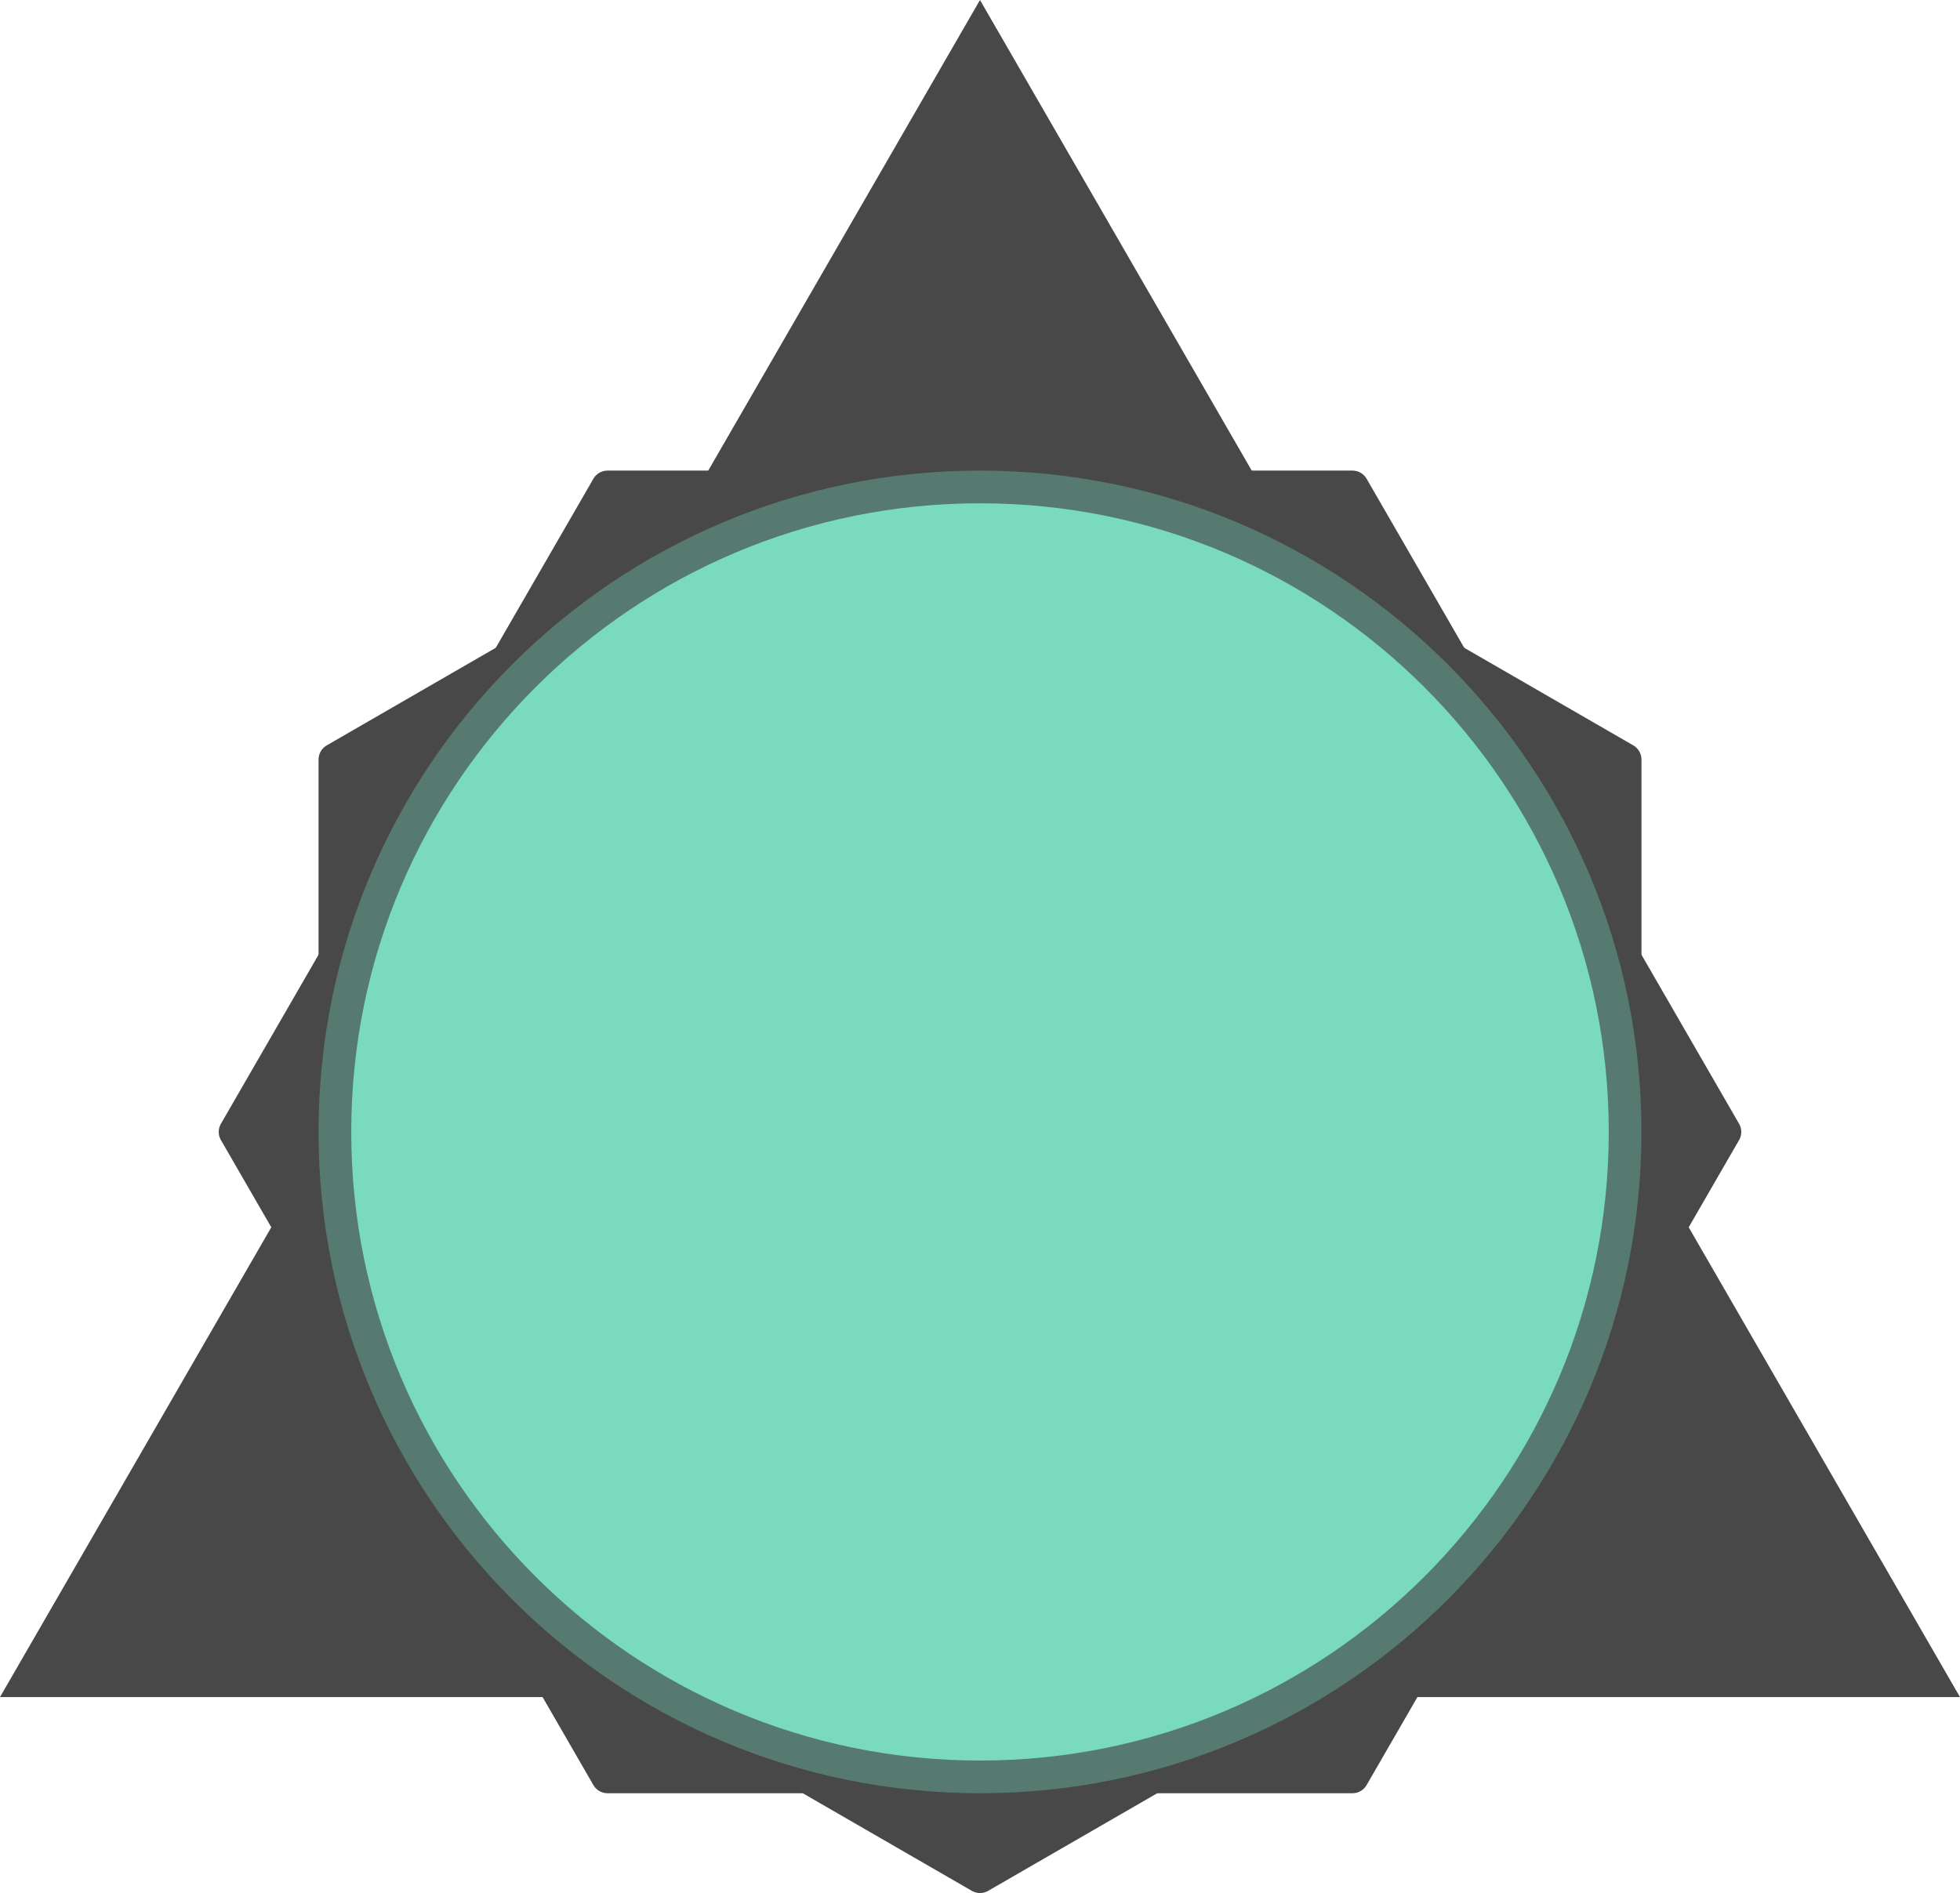
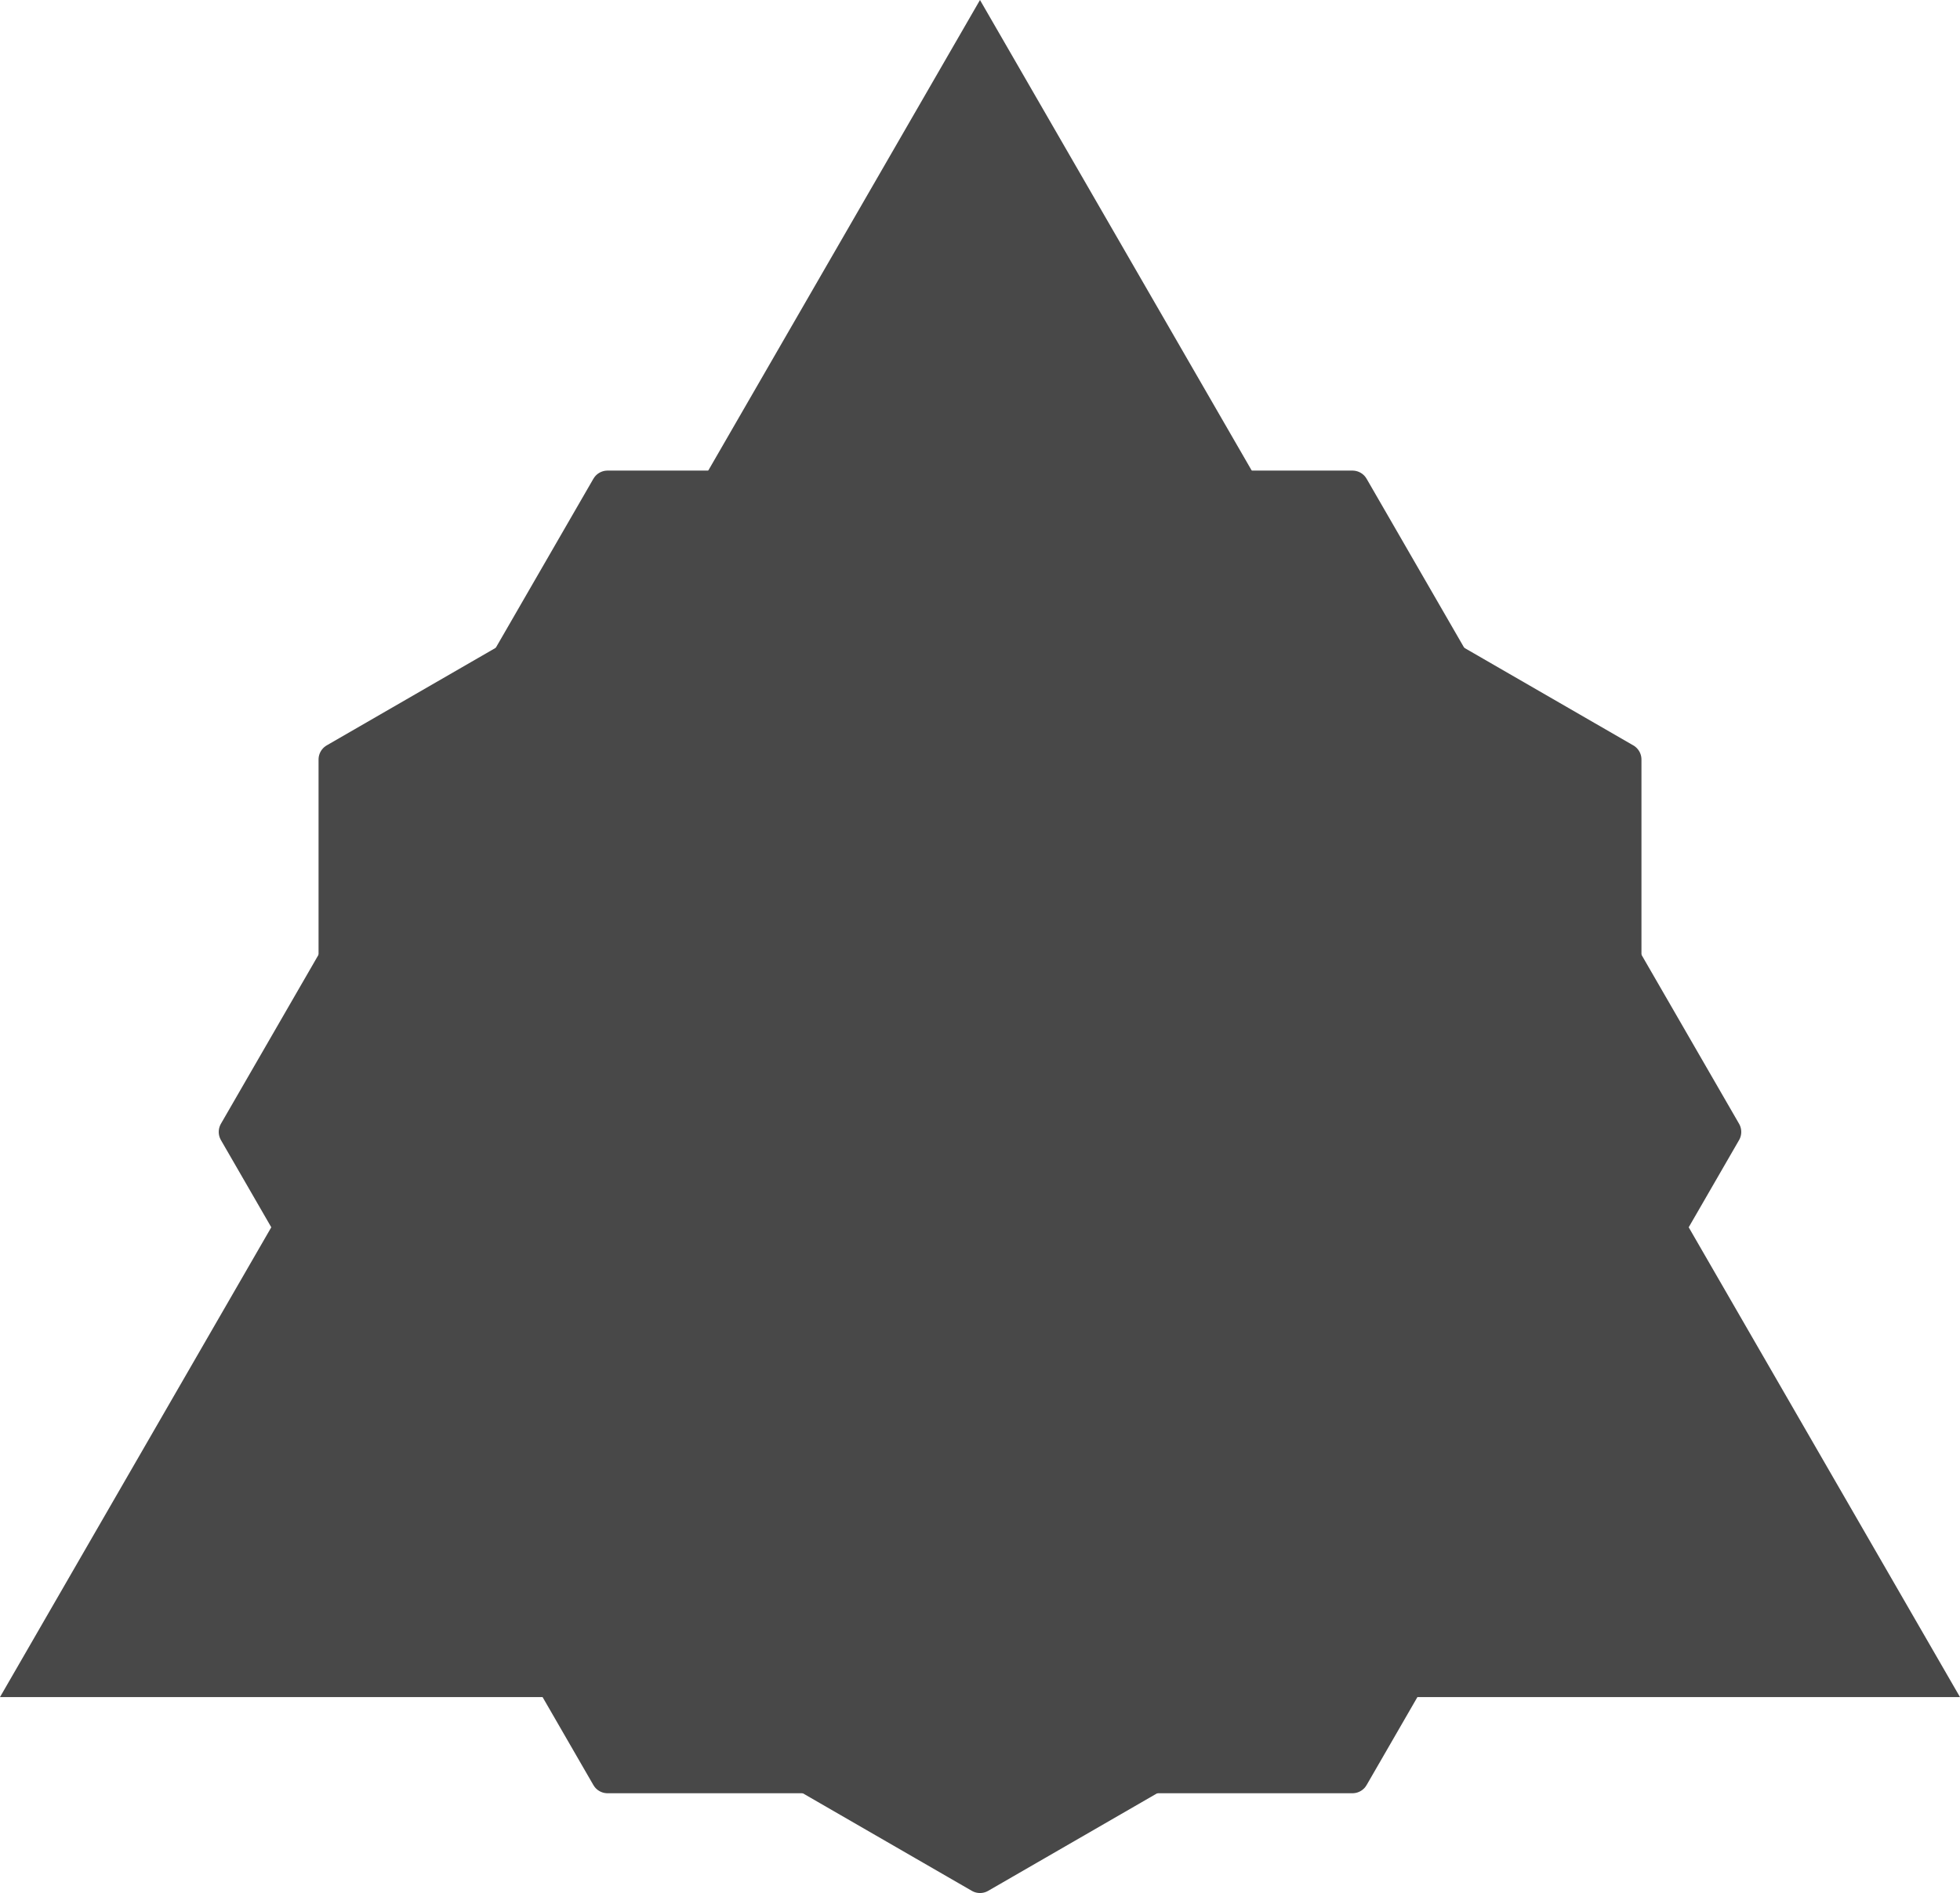
<svg xmlns="http://www.w3.org/2000/svg" version="1.1" width="194.812" height="188.191" viewBox="0,0,194.812,188.191">
  <g transform="translate(-142.594,-85.092)">
    <g data-paper-data="{&quot;isPaintingLayer&quot;:true}" fill-rule="nonzero" stroke-width="3.25" stroke-linecap="butt" stroke-miterlimit="10" stroke-dasharray="" stroke-dashoffset="0" style="mix-blend-mode: normal">
      <path d="M334.591,252.179h-189.183l94.591,-163.837z" fill="#484848" stroke="#484848" stroke-linejoin="miter" />
      <path d="M175.881,234.638v-74.039l64.119,-37.02l64.12,37.02v74.039l-64.12,37.02z" data-paper-data="{&quot;index&quot;:null}" fill="#484848" stroke="#484848" stroke-linejoin="round" />
      <path d="M277.019,261.738h-74.039l-37.02,-64.119l37.02,-64.12h74.039l37.02,64.12z" data-paper-data="{&quot;index&quot;:null}" fill="#484848" stroke="#484848" stroke-linejoin="round" />
-       <path d="M175.881,197.619c0,-35.412 28.707,-64.119 64.119,-64.119c35.412,0 64.119,28.707 64.119,64.119c0,35.412 -28.707,64.119 -64.119,64.119c-35.412,0 -64.119,-28.707 -64.119,-64.119z" fill="#7adabc" stroke="#577a70" stroke-linejoin="miter" />
    </g>
  </g>
</svg>